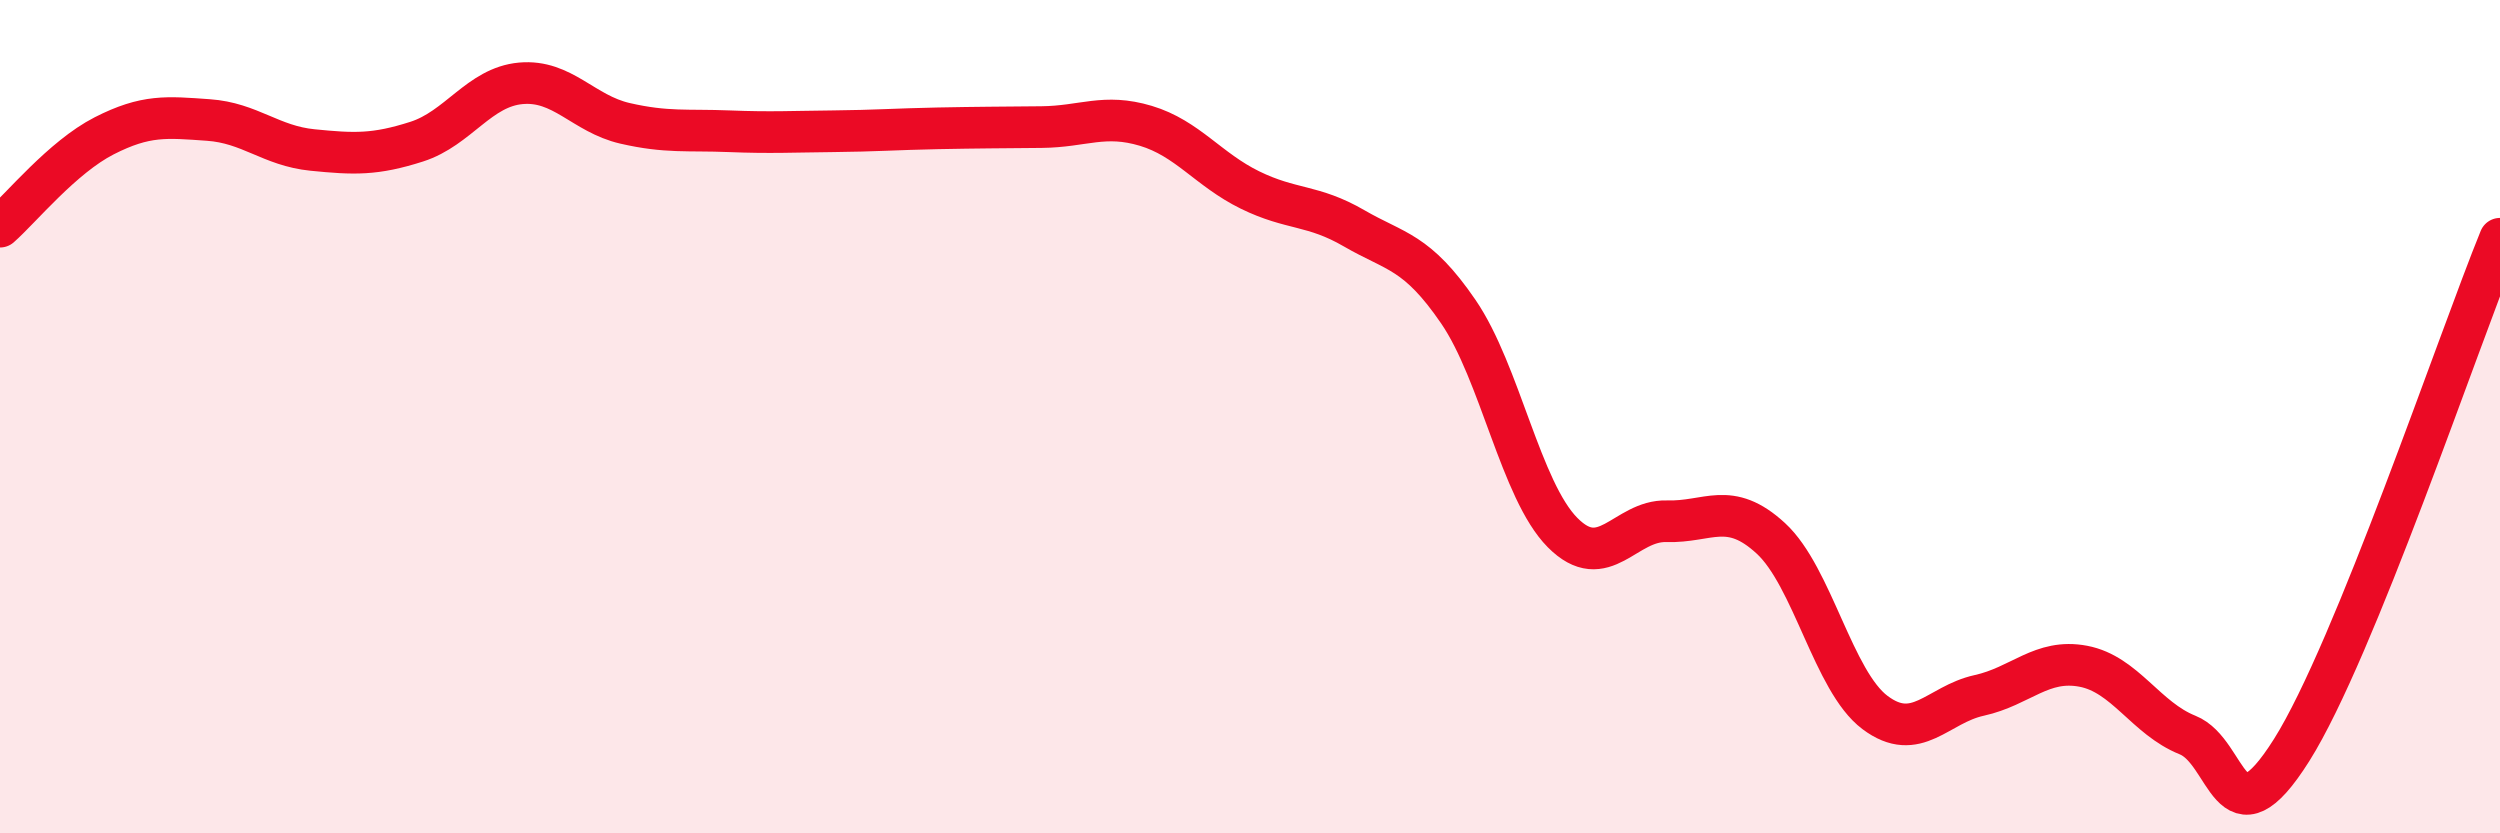
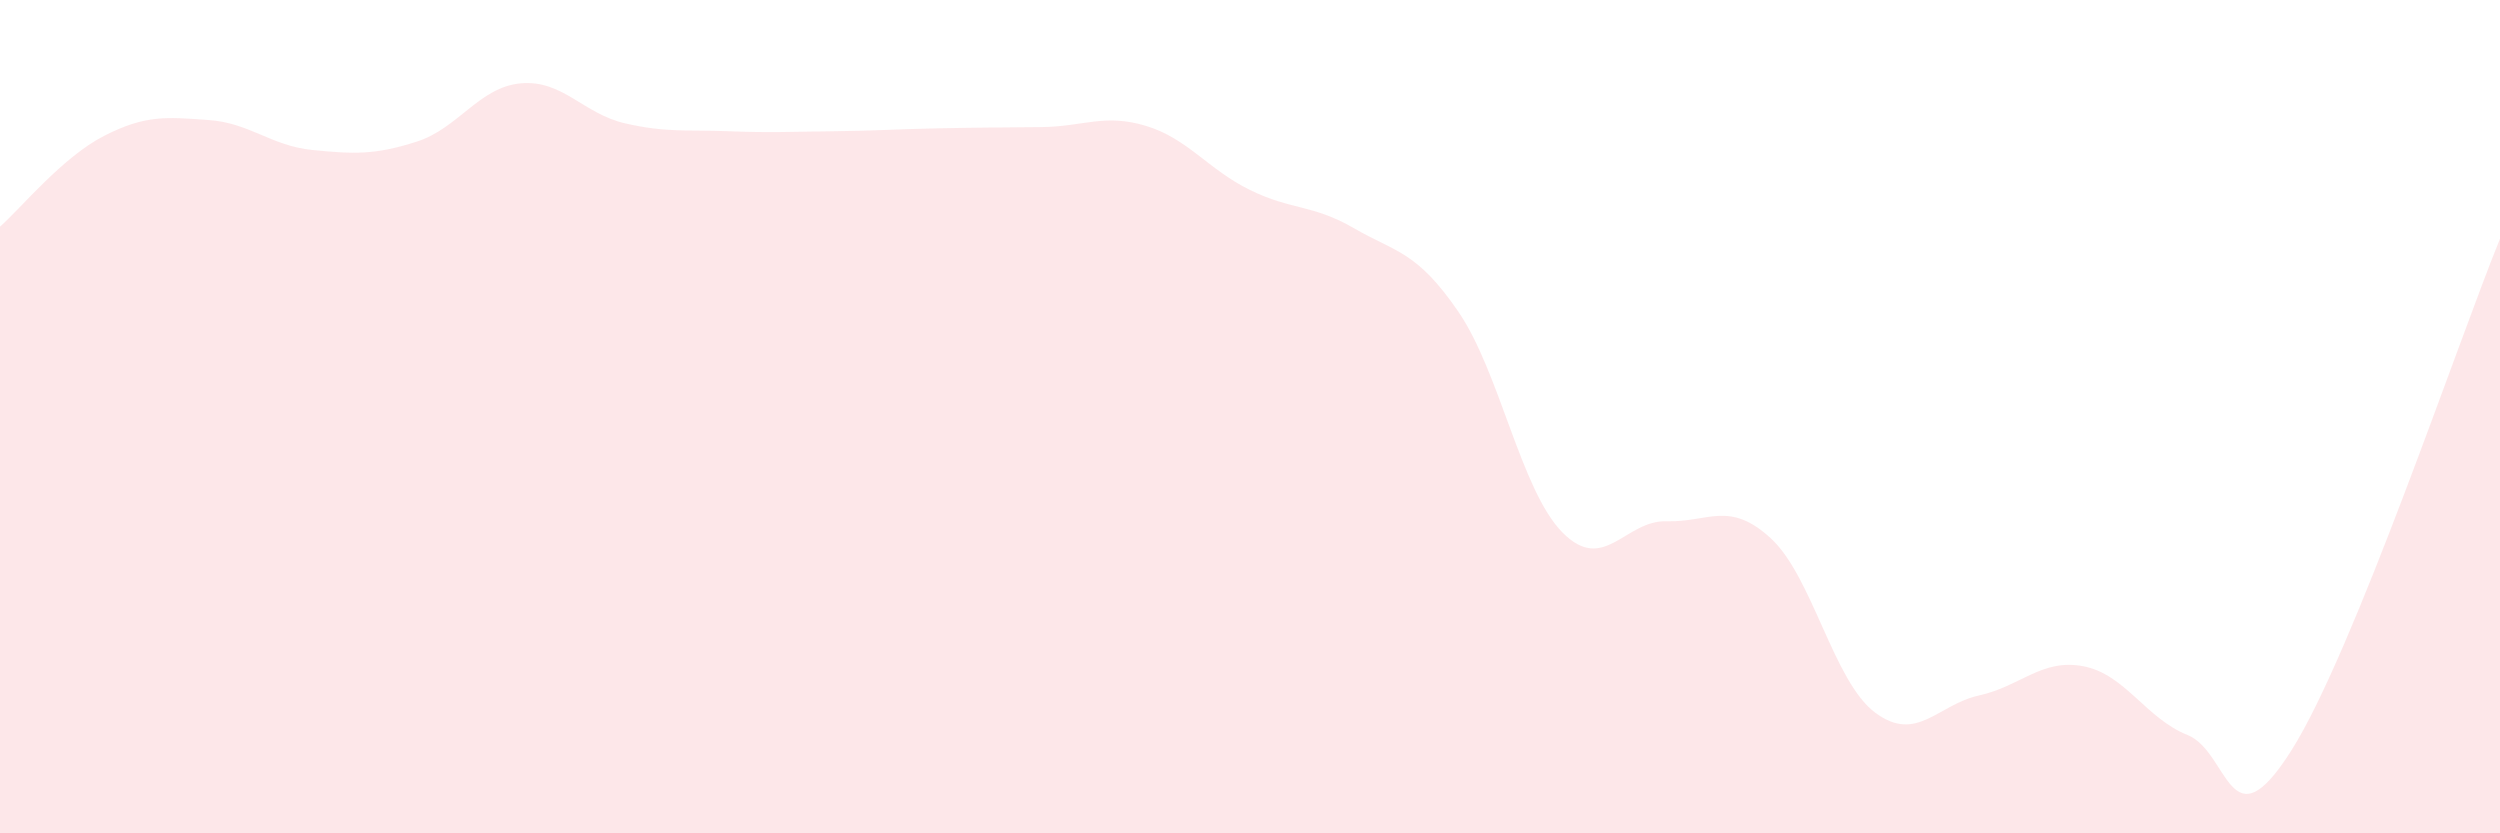
<svg xmlns="http://www.w3.org/2000/svg" width="60" height="20" viewBox="0 0 60 20">
  <path d="M 0,5.44 C 0.5,5 1.5,3.77 2.5,3.26 C 3.5,2.75 4,2.81 5,2.88 C 6,2.95 6.5,3.5 7.5,3.6 C 8.5,3.7 9,3.72 10,3.4 C 11,3.08 11.5,2.09 12.5,2 C 13.5,1.91 14,2.73 15,2.96 C 16,3.19 16.5,3.11 17.5,3.15 C 18.5,3.19 19,3.16 20,3.15 C 21,3.14 21.5,3.1 22.5,3.08 C 23.5,3.06 24,3.06 25,3.05 C 26,3.04 26.5,2.72 27.5,3.02 C 28.5,3.32 29,4.07 30,4.56 C 31,5.05 31.5,4.9 32.5,5.48 C 33.5,6.06 34,6.02 35,7.48 C 36,8.94 36.5,11.77 37.5,12.78 C 38.5,13.79 39,12.48 40,12.51 C 41,12.54 41.5,12 42.5,12.92 C 43.5,13.84 44,16.35 45,17.1 C 46,17.85 46.5,16.91 47.5,16.69 C 48.5,16.47 49,15.8 50,15.99 C 51,16.18 51.5,17.24 52.5,17.64 C 53.5,18.04 53.5,20.38 55,18 C 56.5,15.62 59,8.18 60,5.73L60 20L0 20Z" fill="#EB0A25" opacity="0.1" stroke-linecap="round" stroke-linejoin="round" />
-   <path d="M 0,5.44 C 0.5,5 1.5,3.77 2.5,3.26 C 3.5,2.75 4,2.81 5,2.88 C 6,2.95 6.5,3.5 7.5,3.6 C 8.5,3.7 9,3.72 10,3.4 C 11,3.08 11.5,2.09 12.5,2 C 13.5,1.91 14,2.73 15,2.96 C 16,3.19 16.5,3.11 17.5,3.15 C 18.5,3.19 19,3.16 20,3.15 C 21,3.14 21.5,3.1 22.5,3.08 C 23.5,3.06 24,3.06 25,3.05 C 26,3.04 26.5,2.72 27.5,3.02 C 28.5,3.32 29,4.07 30,4.56 C 31,5.05 31.5,4.9 32.5,5.48 C 33.5,6.06 34,6.02 35,7.48 C 36,8.94 36.5,11.77 37.5,12.78 C 38.5,13.79 39,12.48 40,12.51 C 41,12.54 41.5,12 42.5,12.92 C 43.5,13.84 44,16.35 45,17.1 C 46,17.85 46.5,16.91 47.5,16.69 C 48.5,16.47 49,15.8 50,15.99 C 51,16.18 51.5,17.24 52.5,17.64 C 53.5,18.04 53.5,20.38 55,18 C 56.5,15.62 59,8.18 60,5.73" stroke="#EB0A25" stroke-width="1" fill="none" stroke-linecap="round" stroke-linejoin="round" />
</svg>